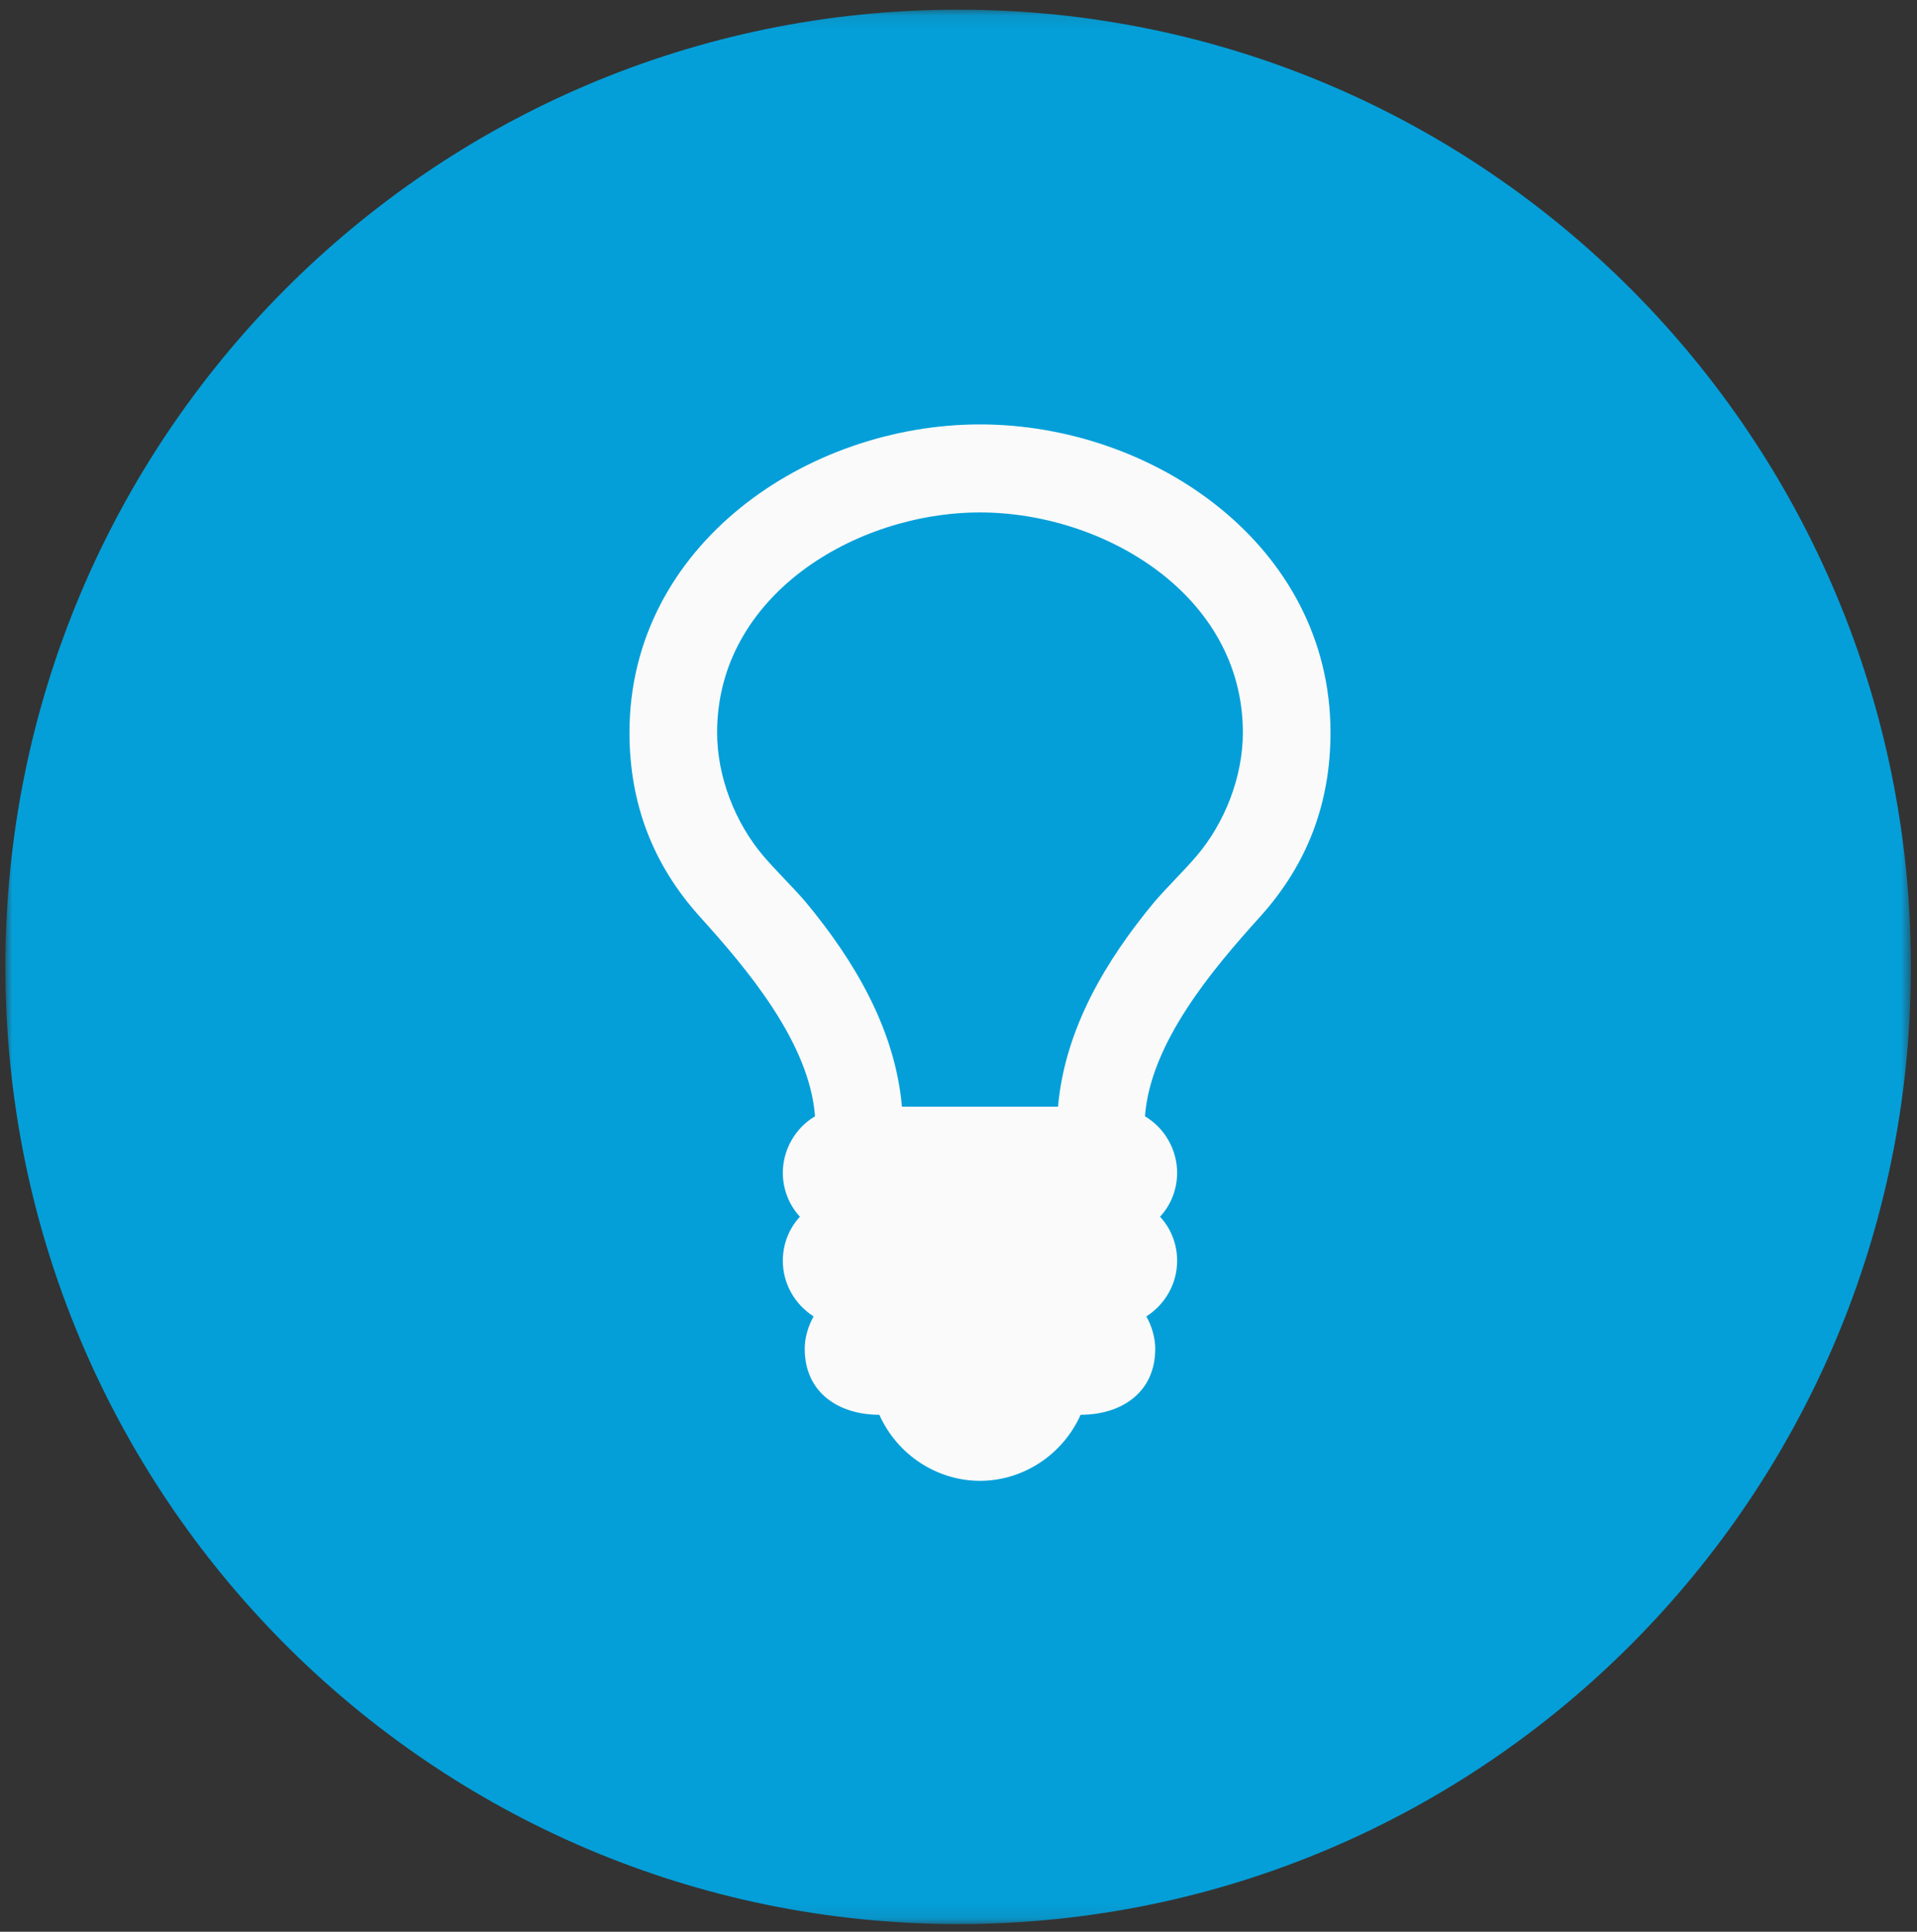
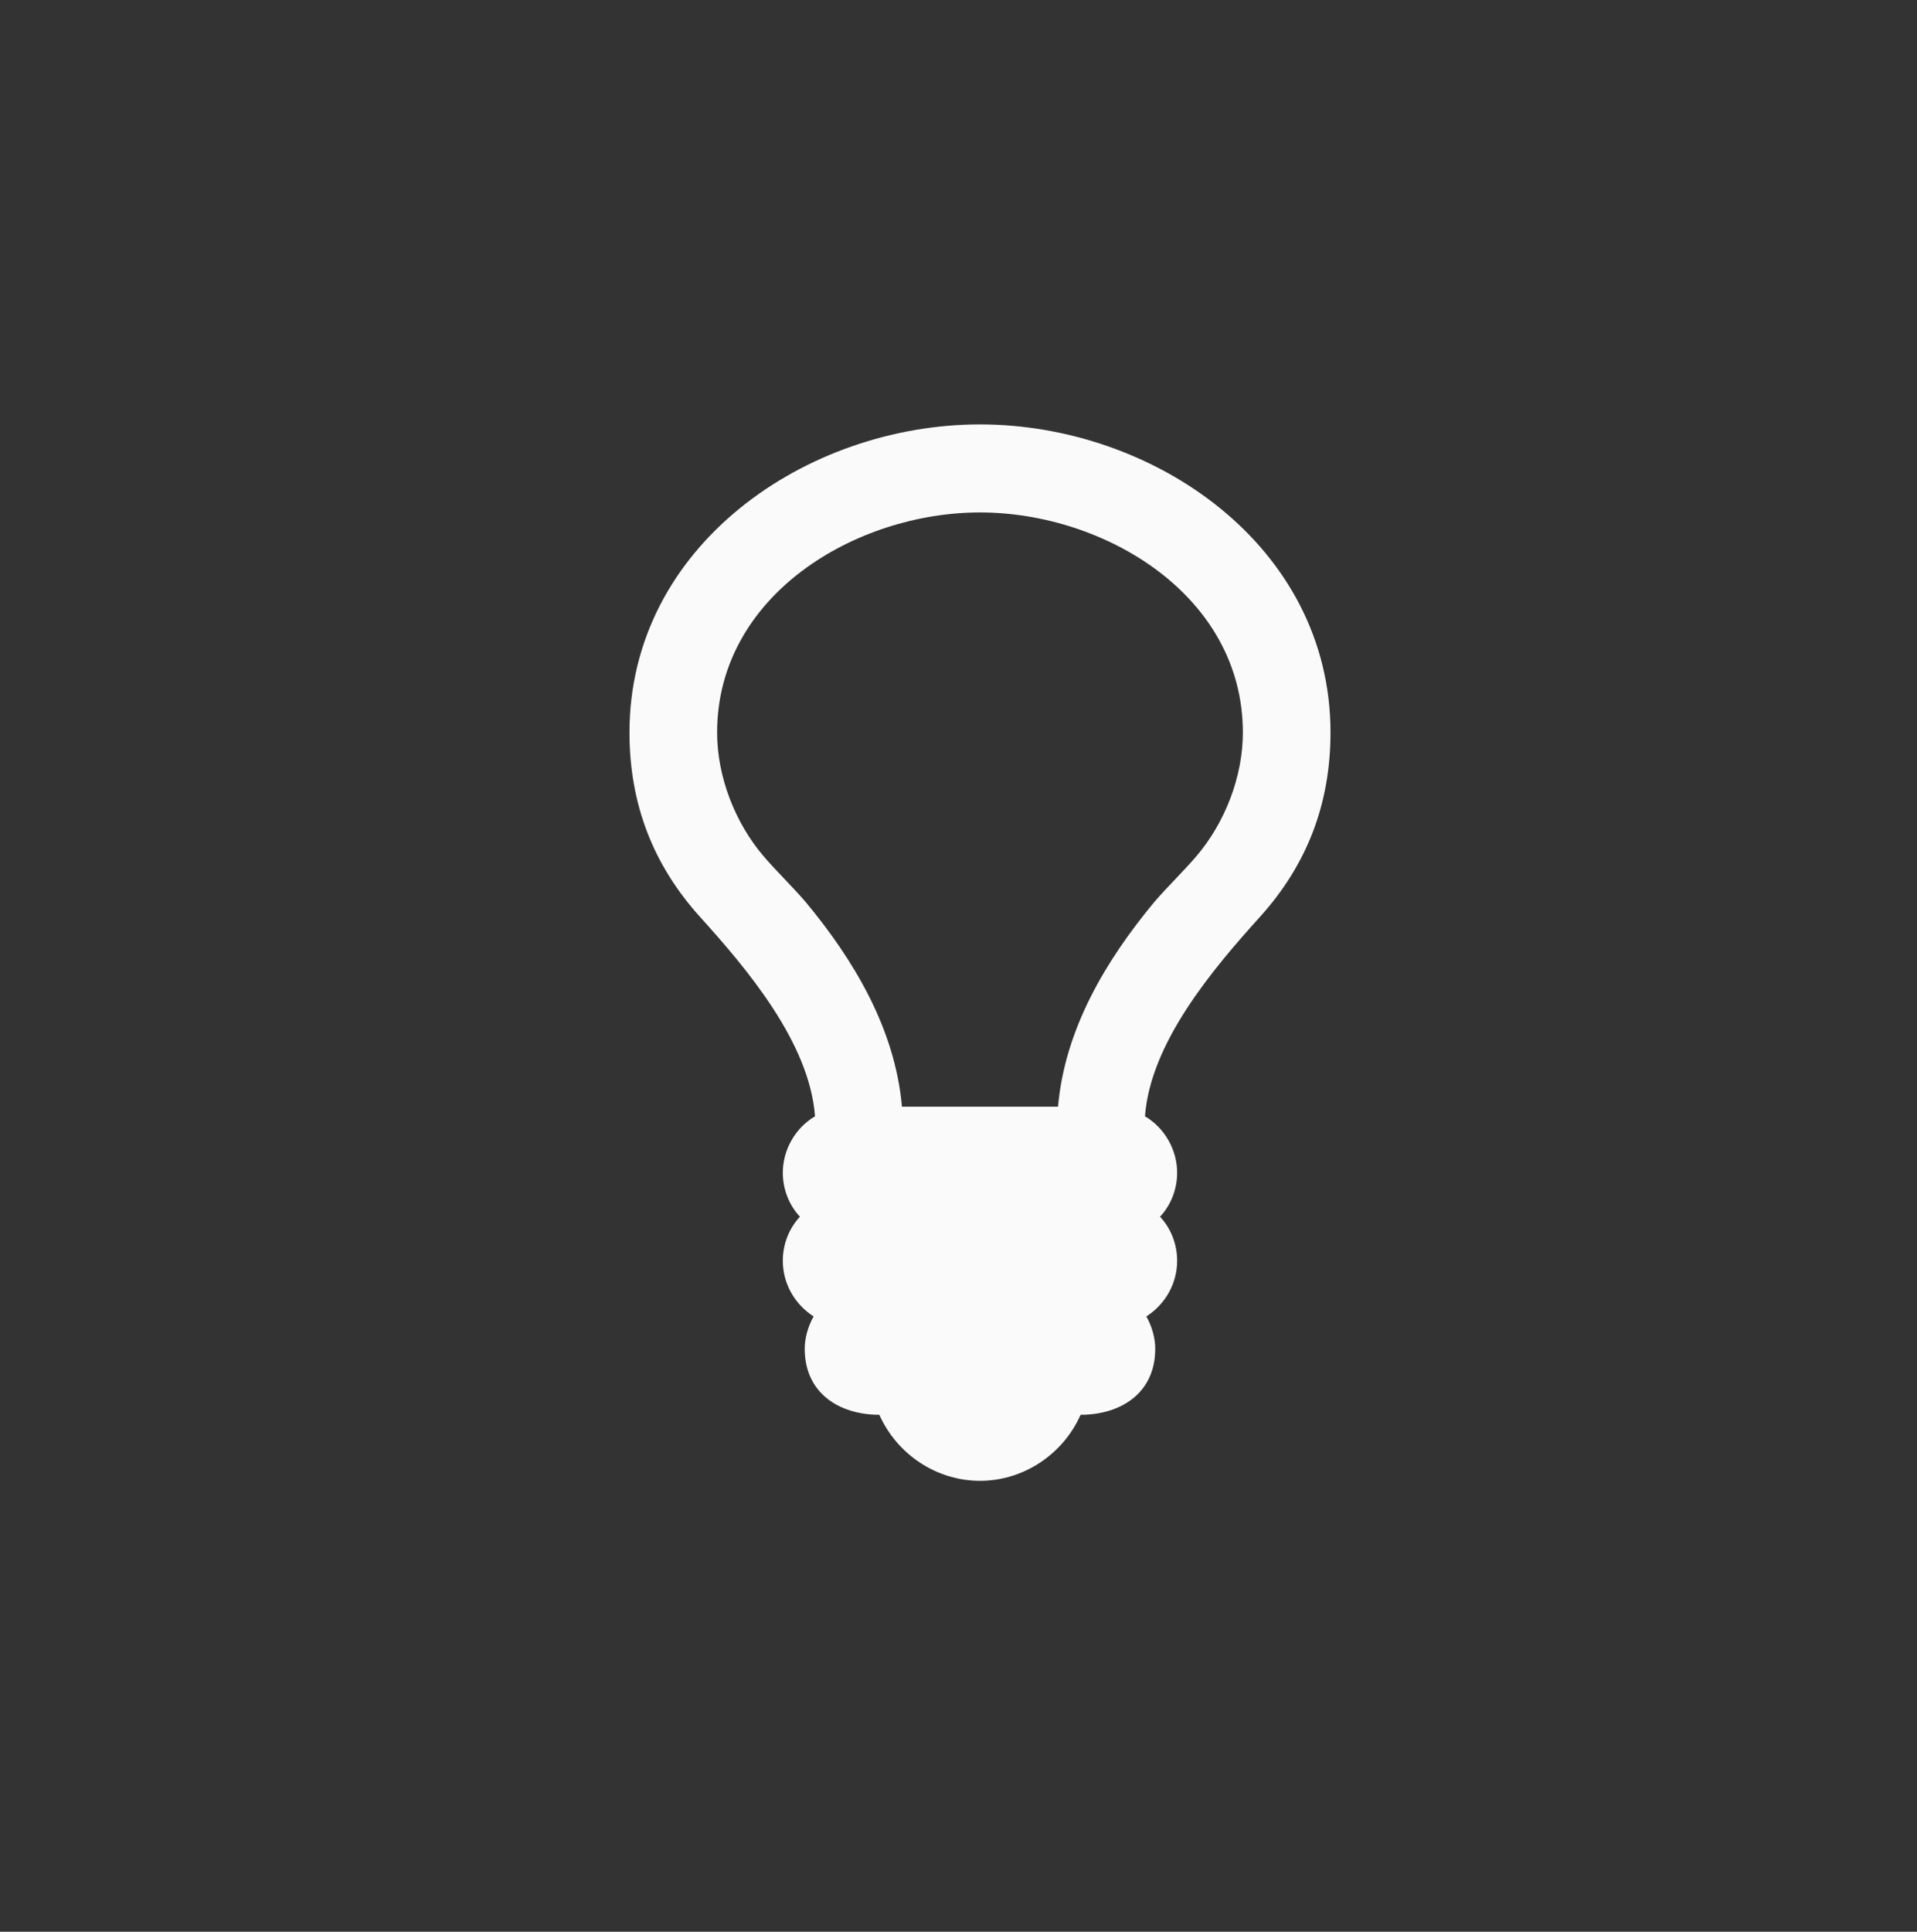
<svg xmlns="http://www.w3.org/2000/svg" xmlns:xlink="http://www.w3.org/1999/xlink" width="134px" height="135px" viewBox="0 0 134 135" version="1.1">
  <rect x="0" y="0" width="134" height="135" fill="#333333" stroke="none" />
  <title>DBF0F9A4-1F47-4FF1-B9AC-DFE919EFA10C</title>
  <desc>Created with sketchtool.</desc>
  <defs>
    <polygon id="path-1" points="133.199 133.894 0 133.894 0 0.104 133.199 0.104" />
  </defs>
  <g id="NetAcad-Community" stroke="none" stroke-width="1" fill="none" fill-rule="evenodd">
    <g id="Student-Community-v3" transform="translate(-264, -2559)">
      <g id="Get-involved" transform="translate(0, 2401)">
        <g id="Explore-Creations-Icon" transform="translate(264, 158)">
          <g id="Group-3" transform="translate(0.376, 0.571)">
            <mask id="mask-2" fill="white">
              <use xlink:href="#path-1" />
            </mask>
            <g id="Clip-2" />
-             <path d="M133.199,66.999 C133.199,30.054 103.382,0.104 66.599,0.104 C29.818,0.104 -0,30.054 -0,66.999 C-0,103.944 29.818,133.894 66.599,133.894 C103.382,133.894 133.199,103.944 133.199,66.999" id="Fill-1" fill="#049FD9" mask="url(#mask-2)" />
          </g>
          <path d="M68.502,35.812 C59.84,35.812 50.127,41.579 50.127,51.193 C50.127,54.268 51.37,57.489 53.381,59.844 C54.289,60.902 55.342,61.911 56.299,63.016 C59.697,67.101 62.568,71.909 63.047,77.34 L73.957,77.34 C74.435,71.909 77.307,67.101 80.705,63.016 C81.662,61.911 82.714,60.902 83.623,59.844 C85.634,57.489 86.877,54.268 86.877,51.193 C86.877,41.579 77.163,35.812 68.502,35.812 M88.074,64.074 C84.773,67.727 80.417,72.87 80.034,78.013 C81.422,78.83 82.283,80.368 82.283,81.954 C82.283,83.107 81.852,84.214 81.087,85.031 C81.852,85.847 82.283,86.954 82.283,88.106 C82.283,89.693 81.47,91.135 80.131,92 C80.512,92.673 80.752,93.49 80.752,94.259 C80.752,97.382 78.312,98.873 75.536,98.873 C74.293,101.661 71.517,103.488 68.502,103.488 C65.486,103.488 62.711,101.661 61.467,98.873 C58.692,98.873 56.251,97.382 56.251,94.259 C56.251,93.49 56.491,92.673 56.872,92 C55.534,91.135 54.72,89.693 54.72,88.106 C54.72,86.954 55.152,85.847 55.916,85.031 C55.152,84.214 54.72,83.107 54.72,81.954 C54.72,80.368 55.581,78.83 56.97,78.013 C56.586,72.87 52.231,67.727 48.929,64.074 C45.628,60.421 44.001,56.142 44.001,51.193 C44.001,38.119 56.395,29.66 68.502,29.66 C80.609,29.66 93.003,38.119 93.003,51.193 C93.003,56.142 91.376,60.421 88.074,64.074" id="Fill-4" fill="#FAFAFA" />
        </g>
      </g>
    </g>
  </g>
</svg>